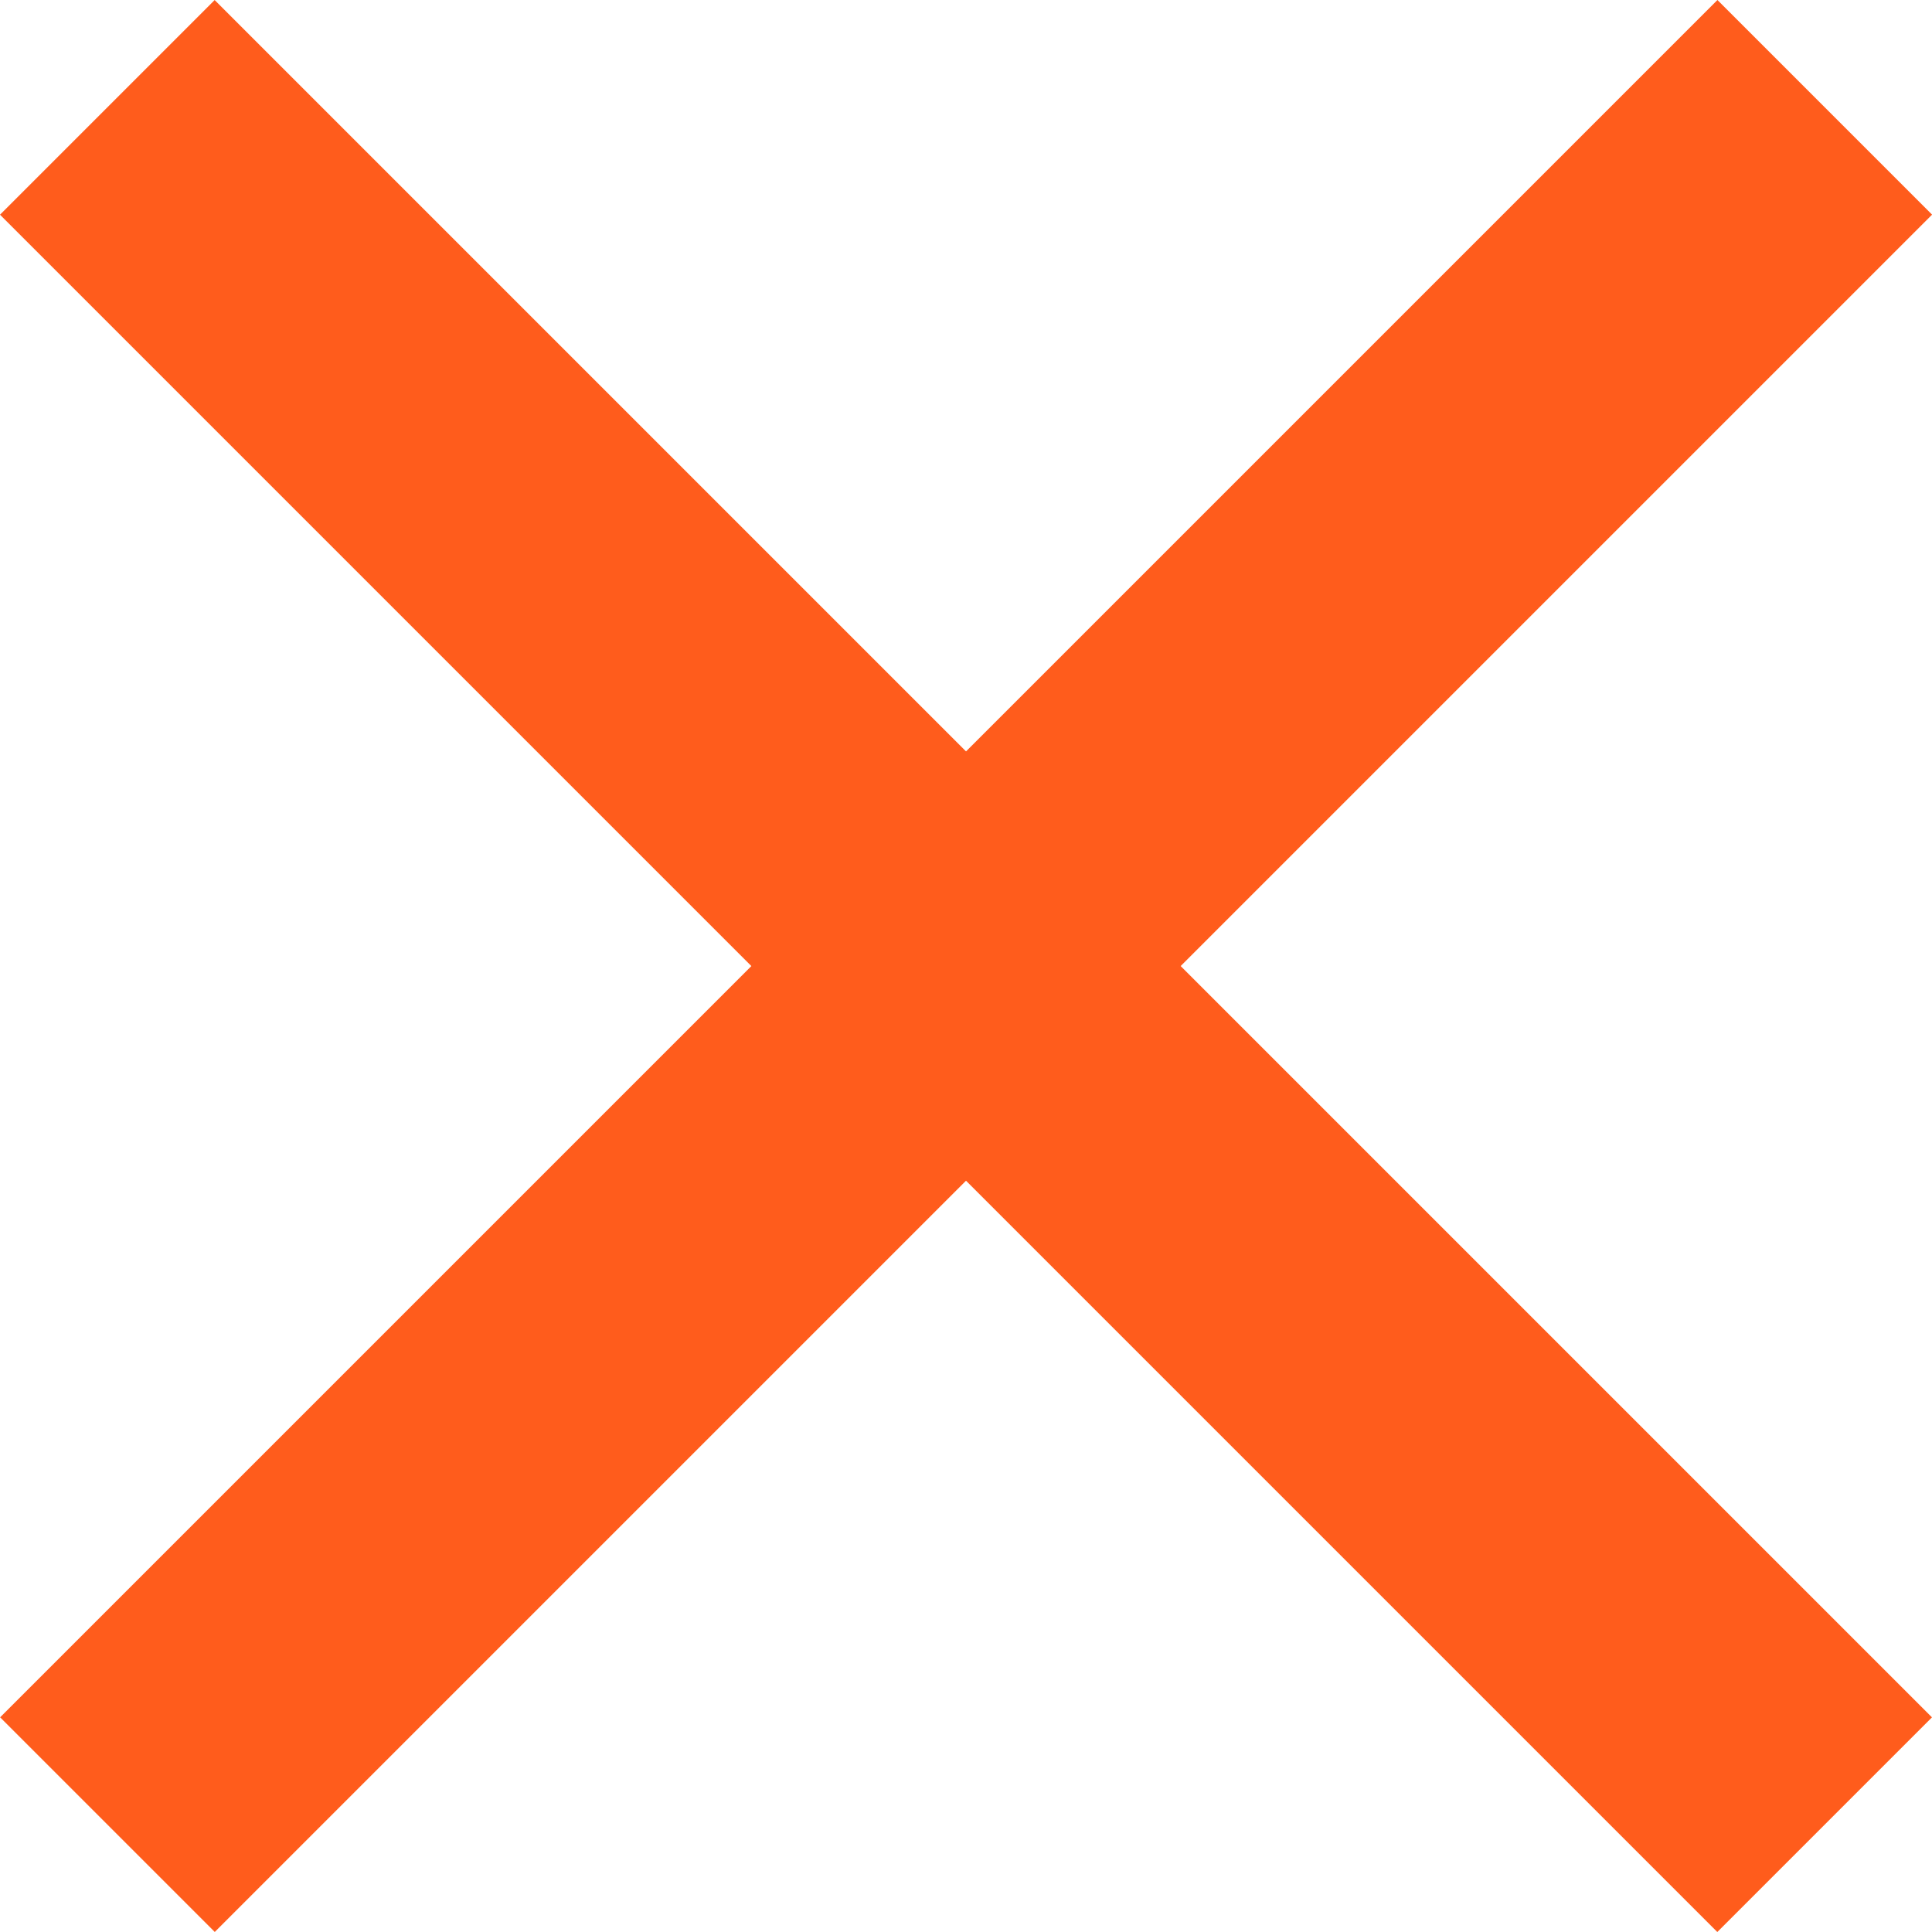
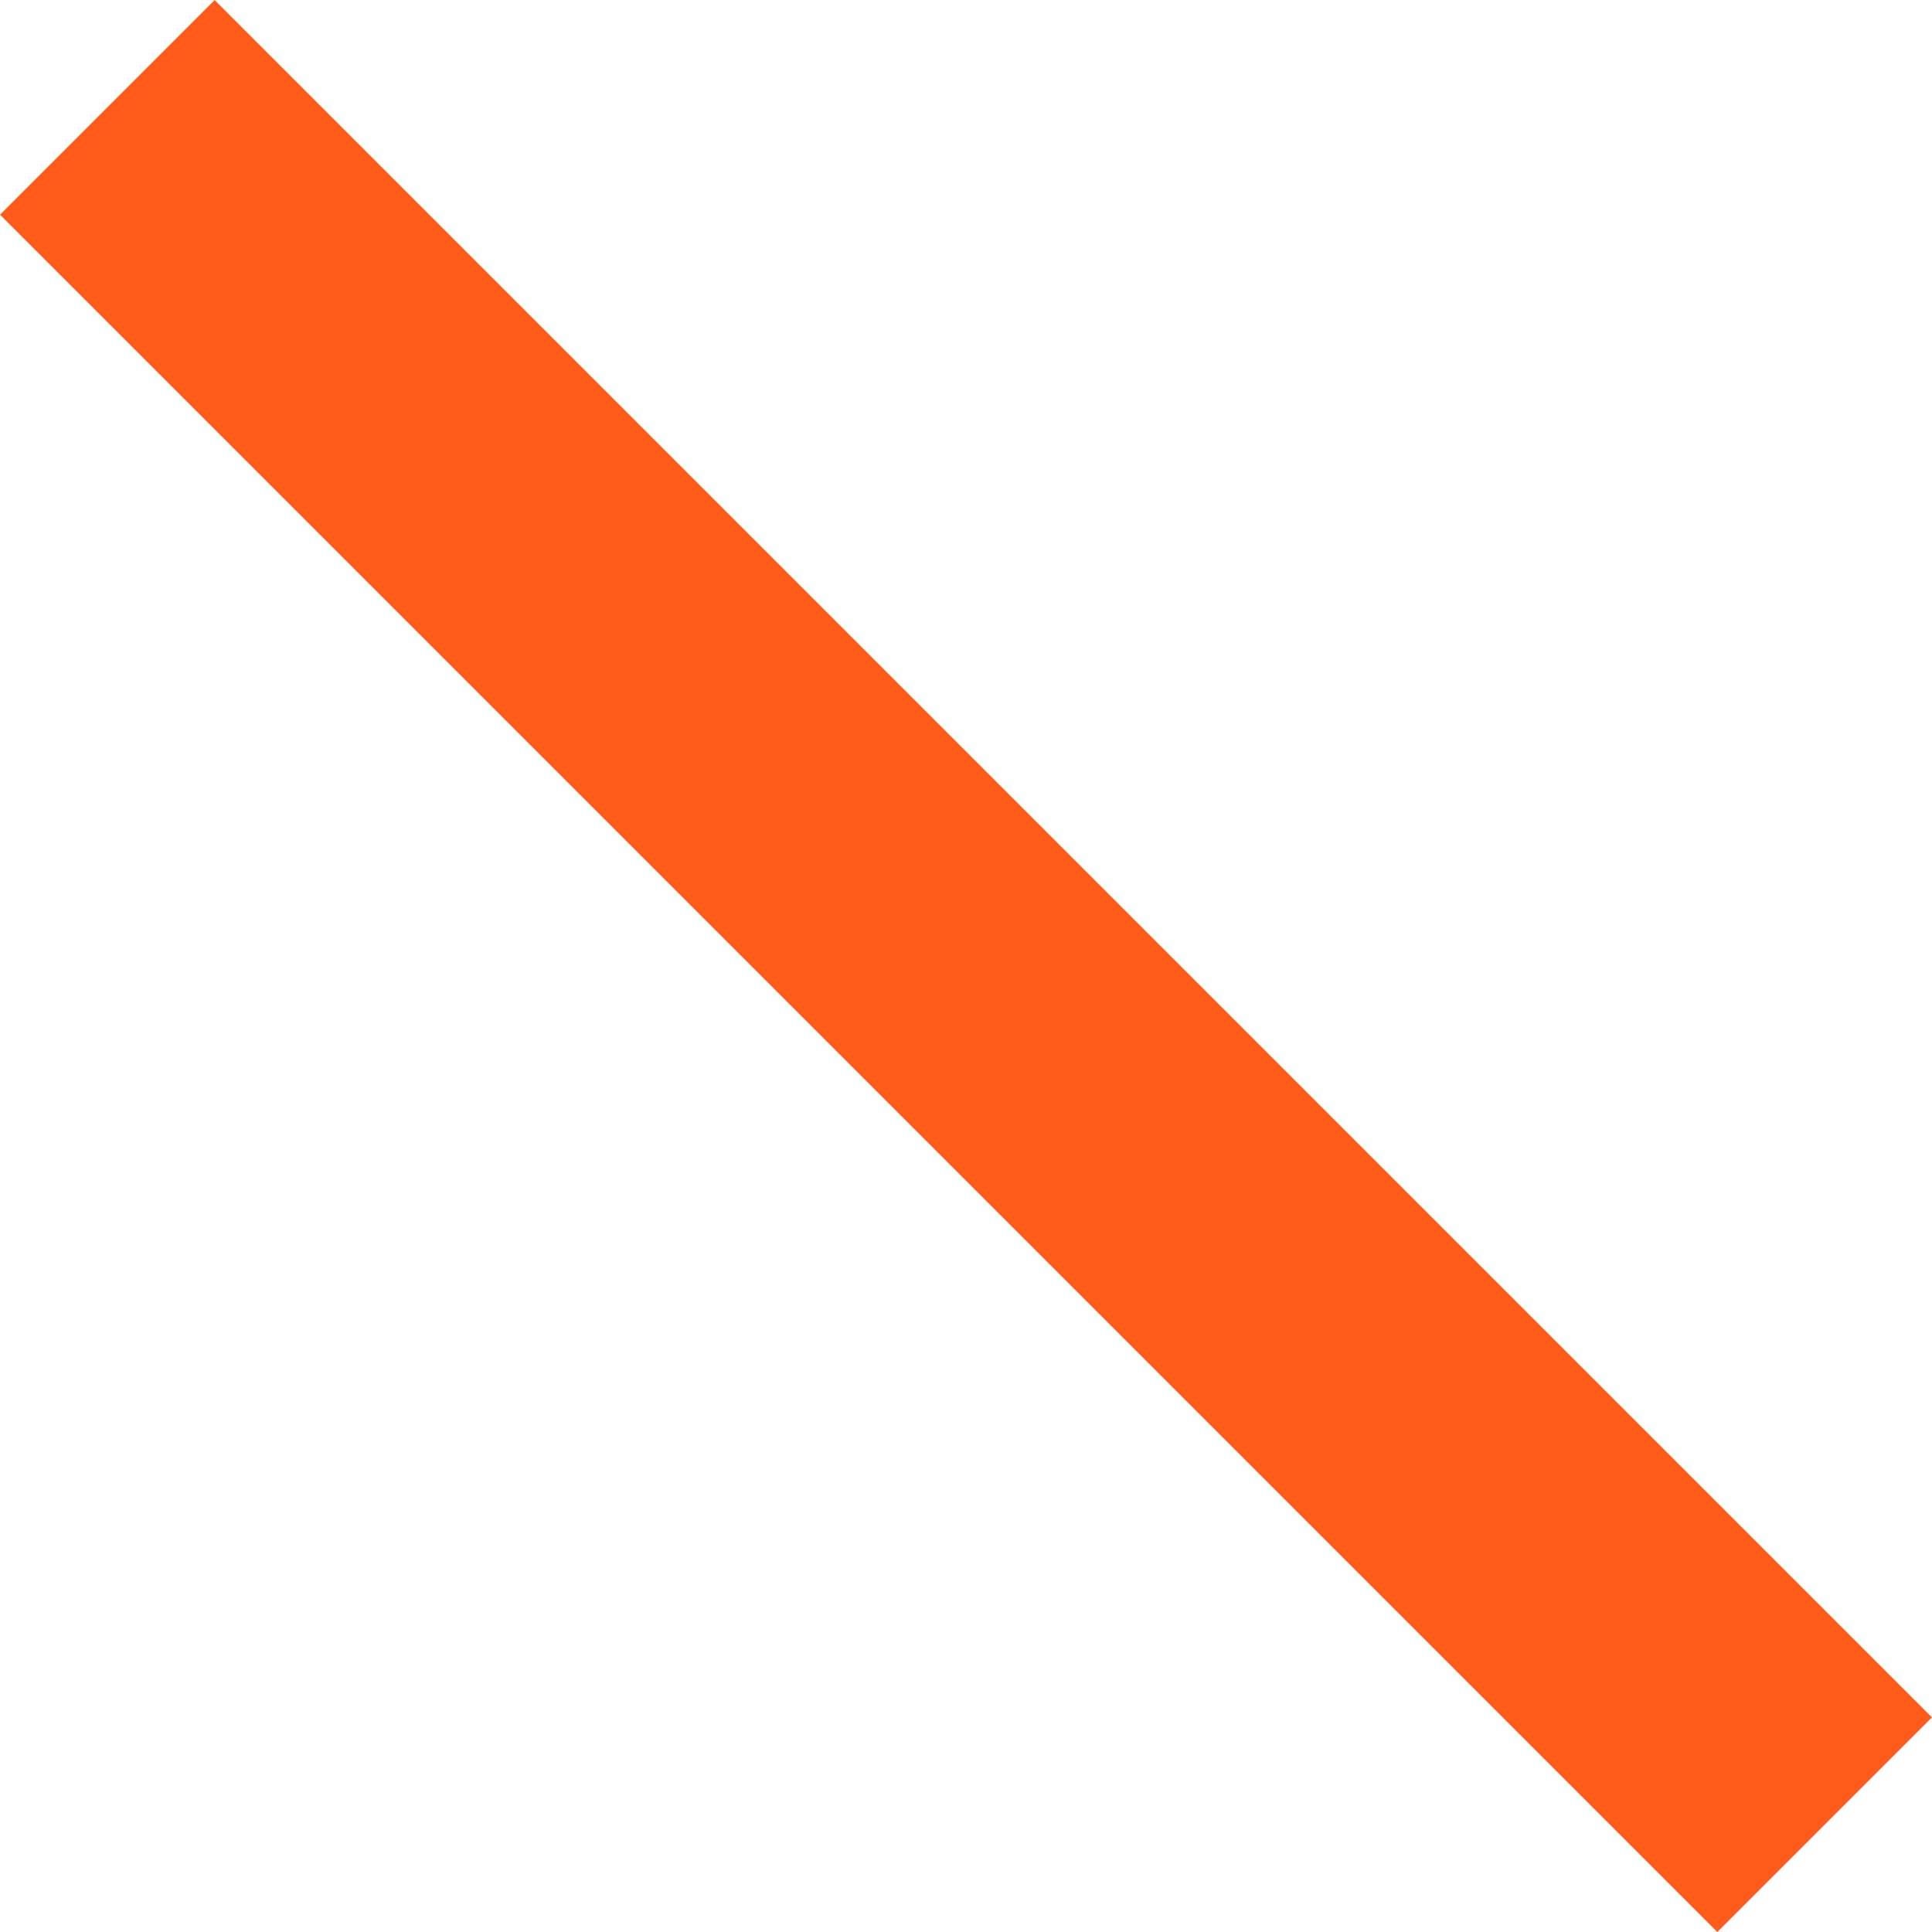
<svg xmlns="http://www.w3.org/2000/svg" width="16" height="16" viewBox="0 0 16 16" fill="none">
  <rect y="1.778" width="2.514" height="20.113" transform="rotate(-45 0 1.778)" fill="#FF5C1C" />
-   <rect x="14.223" width="2.514" height="20.113" transform="rotate(45 14.223 0)" fill="#FF5C1C" />
</svg>